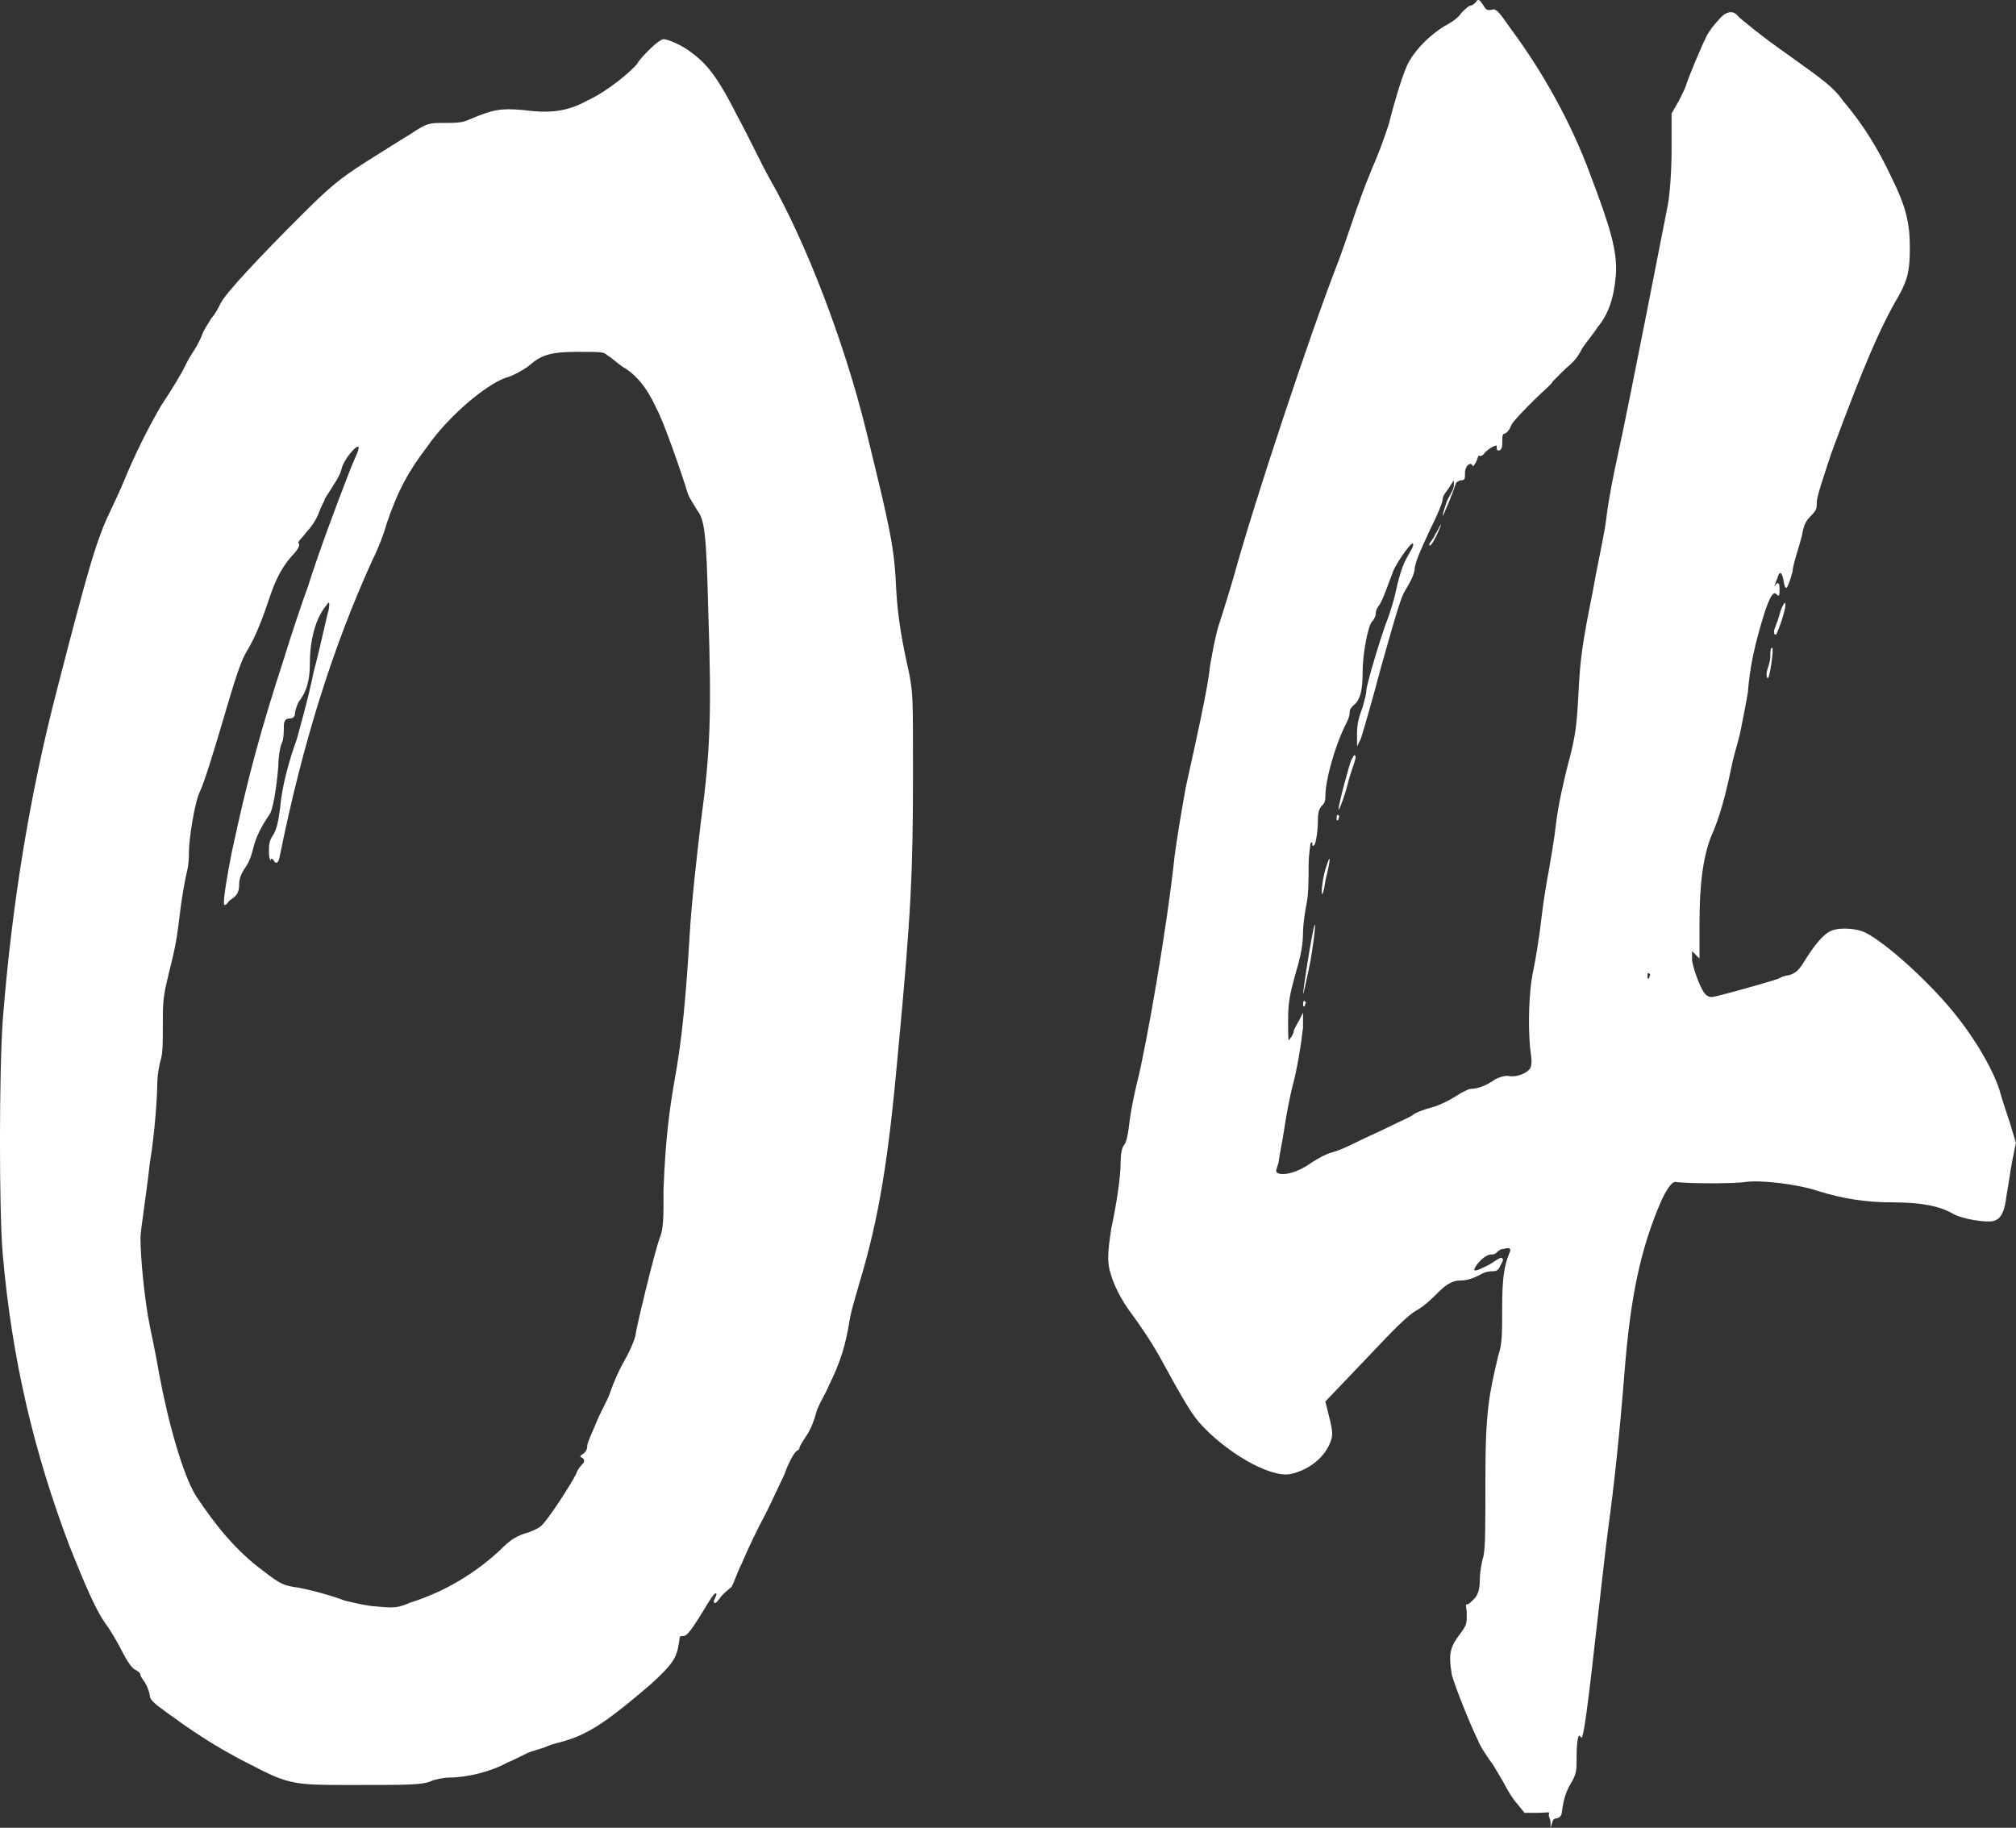
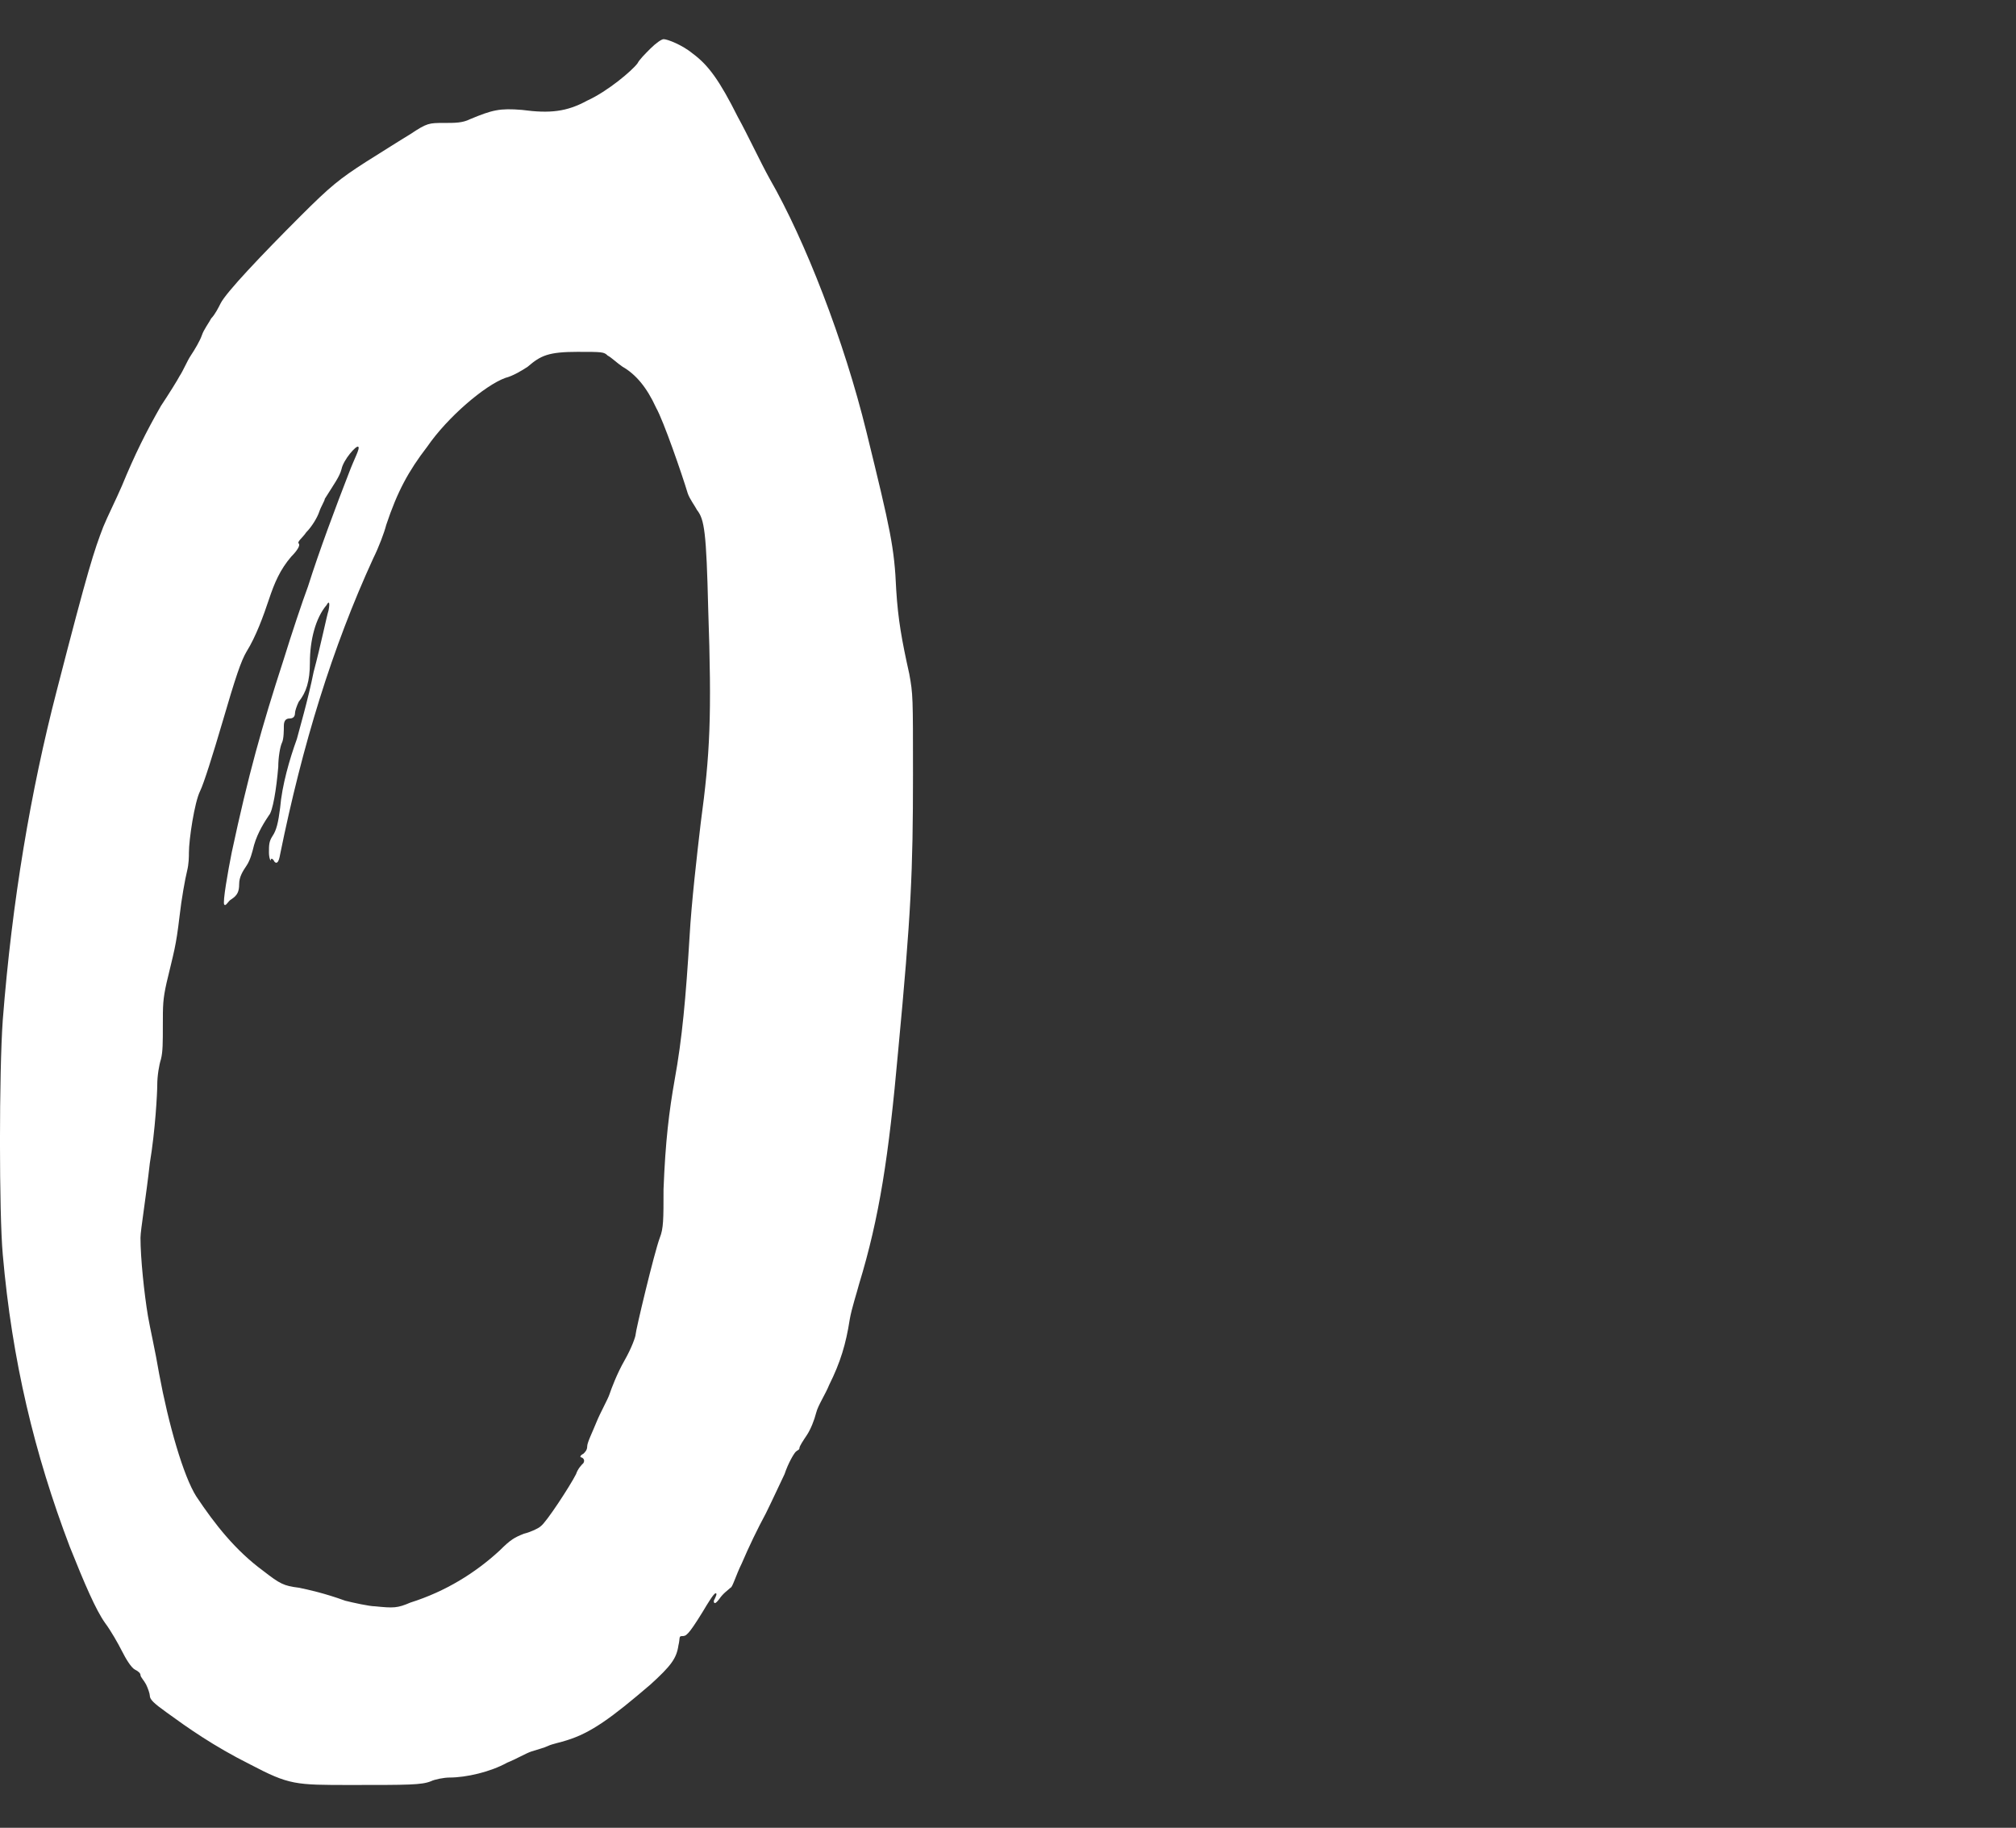
<svg xmlns="http://www.w3.org/2000/svg" id="_レイヤー_1" viewBox="0 0 202.207 183.338">
  <rect x="0" y="0" width="202.207" height="183.338" fill="#333333" stroke="none" />
  <defs>
    <style>.cls-1{fill:#fff;}</style>
  </defs>
  <path class="cls-1" d="M66.556,3.928c.373,0,1.867.56,2.987,1.493,1.494,1.121,2.614,2.614,4.48,6.348.934,1.68,2.241,4.48,3.174,6.161,3.547,6.161,7.468,16.242,9.708,25.39,2.427,9.895,2.8,11.575,2.987,15.869.187,2.987.56,5.041,1.307,8.401.374,2.054.374,2.24.374,10.082,0,9.708-.187,14.001-1.494,27.817-.934,10.455-1.867,16.615-3.92,23.336-.187.747-.747,2.427-.934,3.547-.374,2.427-.934,4.294-2.054,6.534-.373.934-1.12,2.054-1.307,2.8-.187.747-.56,1.68-.934,2.241-.373.56-.747,1.12-.747,1.307s-.187.187-.374.374c-.187.187-.747,1.12-1.12,2.24-.187.373-1.307,2.8-1.867,3.92q-1.307,2.427-2.427,5.041c-.56,1.12-.934,2.427-1.12,2.427-.187.187-.747.56-1.12,1.12q-.56.747-.56.187c.187-.374.374-.747.187-.747-.187,0-.747.933-1.307,1.867-1.494,2.427-1.68,2.427-2.054,2.427s-.187.187-.374.933c-.187,1.307-.747,2.054-2.8,3.921-3.92,3.36-5.974,4.854-8.401,5.601-.56.187-1.494.374-1.867.56-.373.187-1.12.374-1.68.56s-1.493.747-2.427,1.12c-1.68.934-4.107,1.494-5.788,1.494-.56,0-1.494.187-1.867.373-.934.374-2.24.374-8.028.374-5.601,0-6.161,0-10.082-2.054-3.733-1.867-6.347-3.733-8.401-5.227-1.307-.934-1.68-1.307-1.68-1.68,0-.187-.187-.747-.374-1.12-.187-.374-.56-.747-.56-.934s-.187-.374-.56-.56c-.374-.187-.934-1.12-1.307-1.867-.374-.747-1.12-2.053-1.68-2.8-.934-1.307-2.054-3.92-3.547-7.654-3.547-9.334-5.788-18.669-6.721-29.311-.374-4.107-.374-18.296,0-23.523.933-11.948,2.8-22.963,5.414-33.044,3.174-12.322,3.734-14.002,4.667-16.429.374-.934,1.307-2.8,1.867-4.107,1.307-3.174,2.427-5.414,3.92-8.028.747-1.12,1.68-2.613,1.867-2.987.374-.56.747-1.494,1.12-2.054.374-.56.934-1.494,1.12-2.054.187-.56.747-1.307.934-1.68.374-.373.747-1.12.934-1.493.56-1.121,4.107-4.854,8.028-8.775,2.987-2.987,3.92-3.733,6.534-5.414,1.493-.933,3.547-2.24,4.48-2.8,1.68-1.12,1.867-1.12,3.36-1.12,1.12,0,1.867,0,2.614-.374,2.24-.933,2.987-1.12,5.228-.933,2.8.373,4.48.187,6.534-.934,2.053-.934,4.48-2.987,5.041-3.734.187-.373.747-.934,1.307-1.494s1.12-.933,1.307-.933ZM57.968,35.292c-2.987,0-3.734.374-5.041,1.494-.56.374-1.494.934-2.241,1.12-2.053.747-5.787,3.921-7.841,6.908-1.867,2.427-2.987,4.48-4.107,7.841-.187.747-.747,2.241-1.307,3.361-4.107,8.961-7.094,18.669-9.334,29.684q-.187,1.12-.56.747c-.187-.374-.374-.374-.374-.187,0,.187-.187-.187-.187-.747,0-.747,0-1.12.374-1.68.373-.56.56-1.307.747-2.8.187-2.24.934-4.854,1.68-6.908.187-.747,1.12-3.92,1.68-6.721.747-2.801,1.307-5.601,1.494-6.161.187-.933,0-.933-.187-.56-1.121,1.307-1.681,3.547-1.681,5.788,0,1.867-.373,2.987-1.12,3.92-.187.374-.373.934-.373,1.12,0,.374-.187.56-.56.56q-.56,0-.56.747c0,.373,0,1.307-.187,1.68-.187.373-.373,1.493-.373,2.427-.187,2.24-.56,4.48-.934,4.854-.374.56-1.12,1.68-1.494,2.987-.187.747-.374,1.493-.747,2.053-.374.56-.747,1.12-.747,1.867,0,.747-.187,1.12-.747,1.494-.374.187-.56.747-.747.56-.187-.187.373-3.361.747-5.228,1.68-7.841,2.987-12.508,5.228-19.416.747-2.427,1.867-5.787,2.427-7.281,1.12-3.547,2.8-8.028,4.107-11.388.56-1.494,1.12-2.427.933-2.614-.187-.187-1.493,1.307-1.68,2.24-.187.747-.747,1.494-1.68,2.987,0,.187-.374.747-.56,1.307s-.747,1.494-1.307,2.054c-.374.56-.934.934-.747,1.12.187.187-.187.747-.747,1.307-1.12,1.307-1.68,2.614-2.24,4.294s-1.307,3.734-2.24,5.228c-.56.934-1.12,2.614-2.427,7.094-.933,3.174-1.867,6.161-2.24,6.908-.56,1.12-1.12,4.854-1.12,6.161,0,.374,0,1.12-.187,1.867-.187.747-.56,2.801-.747,4.481-.373,3.173-.56,3.547-1.307,6.721-.374,1.68-.374,2.24-.374,4.294,0,1.68,0,2.614-.187,3.36-.187.56-.374,1.68-.374,2.614,0,.747-.187,4.48-.747,7.841-.374,3.361-.934,6.721-.934,7.468,0,2.054.374,5.601.747,7.841.187,1.12.747,3.547,1.121,5.787.933,5.041,2.427,10.268,3.733,12.322,1.867,2.8,3.921,5.414,6.721,7.468,1.68,1.307,2.054,1.493,3.547,1.68.934.187,2.614.56,4.667,1.307.747.187,2.427.56,2.987.56,1.867.187,2.241.187,3.547-.374,3.547-1.12,6.534-2.987,8.961-5.227,1.121-1.12,1.494-1.307,2.427-1.68.747-.187,1.494-.56,1.68-.747.56-.373,2.987-4.107,3.547-5.227.187-.56.56-.934.747-1.12q.187-.374-.187-.56c-.187,0-.187-.187.187-.374.187-.187.374-.374.374-.747,0-.374.56-1.494.933-2.427.374-.934,1.12-2.24,1.307-2.8.187-.56.747-2.054,1.493-3.36.747-1.307,1.121-2.427,1.121-2.614,0-.374,1.867-8.214,2.427-9.708.374-.934.374-1.867.374-4.854.187-4.854.56-7.841,1.12-11.015.747-4.107,1.12-8.214,1.494-14.375.187-3.36.747-8.214,1.12-11.388.933-6.907,1.12-10.641.747-21.469-.187-7.654-.374-8.961-1.12-9.895-.187-.374-.747-1.12-.934-1.68-.56-1.867-2.427-7.281-3.174-8.588-.933-2.054-2.053-3.36-3.36-4.107-.56-.373-1.12-.934-1.494-1.12-.373-.374-.56-.374-2.987-.374Z" />
-   <path class="cls-1" d="M148.813.568c.187.373.373.56.933.373.374,0,.56.187,1.867,2.054,3.174,4.294,5.974,9.334,7.841,14.375,2.054,5.414,2.8,7.841,2.614,10.268-.187,2.241-.747,3.921-1.867,5.228-.187.374-1.12,1.494-1.493,2.054-.374.747-.747,1.307-1.68,2.054l-1.307,1.307c0,.187-.933.934-1.867,1.867-.934.934-1.867,1.867-2.24,2.427-.187.56-.56.934-.747.934-.187,0-.187.373-.187.933q0,.747-.374.747c-.187,0-.187-.187-.187-.374.187-.374-.934.187-1.307.747q-.187.187-.374.187c-.187-.187-.187.187-.374.56-.187.373-.374.56-.374.373-.187-.373-.747,0-.747.747,0,.56,0,.747-.374.747-.187,0-.56.187-.56.374-.373,1.12-1.307,3.36-1.307,3.174,0-.187.187-.747.374-1.307.187-.56.747-1.307.747-1.68v-.56l-.374.56c-.187.374-.747.934-.747,1.307,0,.373-.56,1.68-1.307,3.173-.934,2.054-1.307,2.801-1.494,3.734,0,.56-.374,1.307-.934,2.24-.374.56-.747,1.681-2.427,7.655-.934,3.547-1.867,6.721-2.054,7.281l-.374.747v-1.307c0-.934.187-1.68.56-2.614.187-.747.374-1.307.374-1.68,0-.56,1.494-5.601,2.24-7.468.187-.56.56-1.68.747-2.614.187-.933.56-2.24.934-2.987s.934-1.494.747-1.68c-.187-.187-1.867,2.24-2.053,2.987-.374.934-.934,2.614-1.307,3.174-.187.187-.373.56-.373.934,0,.187-.187.56-.374.747-.374.374-.934,3.174-.934,5.041,0,1.68-.187,2.8-.934,3.36-.187.187-.373.373-.373.747s-.187.747-.374,1.12c-1.12,2.24-2.054,5.601-2.054,7.281,0,.56-.187.747-.373.933-.187.187-.374.56-.374,1.307,0,1.12-.187,2.427-.374,2.614-.187.187-.187,0-.187-.187q0-.187-.187,0c0,.187-.187,1.12-.187,2.24s0,2.801-.187,3.734c-.187.934-.374,2.24-.374,2.987,0,1.12-.187,2.24-.747,4.107-.56,2.054-.747,2.8-.747,4.667,0,2.054,0,2.24.187,1.867.187-.187.373-.56.373-.747s.374-.747.561-1.12l.373-.747v1.493c-.187,1.68-.56,4.107-1.12,6.161-.187.747-.56,2.613-.747,3.92-.187,1.307-.56,2.987-.56,3.36-.187.747-.374.934-.187,1.12.56.374,2.054,0,3.361-.934.56-.373,1.493-.933,2.24-1.12.747-.187,1.867-.747,2.613-1.12.747-.373,2.054-.933,3.174-1.494,1.12-.56,2.054-.933,2.24-1.12.187-.187,1.121-.56,1.867-.747s1.867-.747,2.427-1.12,1.307-.747,1.494-.747c.747,0,1.68-.374,2.427-.934.747-.374,1.12-.374,1.307-.374.747.187,1.867-.187,2.24-.747.187-.374.187-.747,0-2.054-.187-2.054-.187-5.601.374-8.028.187-.933.56-3.174.747-4.854.187-1.68.56-3.92.747-4.854.187-1.12.56-3.173.747-4.854.187-1.68.747-4.107,1.12-5.601.747-2.8.934-3.734,1.12-7.468.187-3.547.374-4.854,1.494-10.455.373-2.24,1.12-5.414,1.307-7.094.187-1.68.747-4.48,1.12-6.161,1.12-5.041,4.667-23.336,5.041-25.204.187-.933.373-3.36.373-5.414v-3.734l.747-1.307c.373-.747.747-1.494.747-1.68.187-.56,1.307-3.36,2.054-4.854.187-.374.747-1.12,1.12-1.494.747-.933,1.494-1.12,2.054-.373.187.187,2.427,2.053,4.854,3.733,3.92,2.801,4.667,3.361,5.601,4.667,2.054,2.427,3.547,4.854,4.854,7.654,1.494,2.987,1.867,4.667,1.867,7.094,0,2.24-.187,3.174-1.12,4.854-1.867,3.174-3.547,7.094-6.721,15.682-.934,2.8-1.494,4.48-1.494,5.041s0,.747-.56,1.307-.747.933-.934,2.054c-.187.747-.933,2.987-.933,3.547-.56,2.054-.747,2.054-.934.747-.187-.747-.374-.747-.56-.187,0,.187-.187.374-.187.56-.187.374-.187.56,0,.187q.373-.373.373.374c0,.747,0,.934-.373.56q-.374-.374-1.121,1.867c-.933,2.987-1.493,5.414-1.68,8.027-.187,1.12-.56,2.987-.747,3.921-.187.933-.747,2.613-.934,3.733-.56,2.614-1.12,4.854-2.054,6.908-.747,2.054-1.12,4.48-1.12,8.774v3.361l-.747-.747v.934c.187,1.12.934,2.987,1.307,3.36.374.374.56.374,1.307.187,2.24-.56,5.414-1.493,5.974-1.68.374-.187.747-.373,1.12-.373.56-.187.934-.374,1.494-1.307.933-1.494,1.867-2.8,2.8-3.174.934-.373,2.614-.187,3.36.187,2.24,1.12,6.908,5.414,9.334,8.588,2.054,2.613,3.547,5.414,4.107,7.094.187.747.747,2.427,1.12,3.547l.56,1.867-.374,1.867c-.187.934-.374,2.427-.56,3.36-.187,1.68-.56,2.427-1.307,2.614-.747.187-3.174-.187-4.107-.747-1.307-.747-3.174-1.12-5.974-1.12s-5.041-.374-7.468-1.121c-2.24-.747-5.787-1.12-7.281-.933-.934.187-5.974.187-7.094,0-.187,0-.56.187-1.307,1.68-2.241,5.041-3.174,10.081-3.734,16.802-.56,7.094-1.12,12.135-1.68,16.242-.187,1.307-.747,6.347-1.307,11.201-1.12,10.082-1.307,10.082-1.494,9.708-.187-.373-.373.374-.373,2.054,0,1.307,0,1.68-.56,2.614s-.747,1.68-.934,2.987c0,.374-.374.56-.56.56s-.374.187-.374.374l-.187.56v-.56c0-.187-.187-.56-.187-.747.187-.374,0-.187-1.12-.187h-1.307l-.747-.933c-.374-.374-.934-1.307-1.12-1.681-.187-.373-.747-1.307-1.307-2.24-.56-.747-1.307-1.867-1.494-2.427-.747-1.494-2.24-5.228-2.613-6.534-.374-2.24-.187-2.8.933-4.294.56-.747.56-.934.56-1.867,0-.56-.187-.934,0-.934.187,0,.374-.187.747-.56q.56-.56.56-1.867c0-.747.187-1.867.374-2.427.187-.934.187-2.987.187-7.841,0-6.721.374-8.401,1.307-12.321.374-1.12.374-2.054.374-4.667,0-2.987.187-4.294.747-5.601.187-.374,0-.56-.56-.374-.373,0-.56.187-.747.374s-.374.187-.56.187c-.56,0-1.494.934-1.68,1.494,0,.187.187.187,1.307-.374.747-.373,1.307-.933,1.494-.747s0,.374-.187.747c-.187.56-.56.56-.747.56-.187,0-.747,0-1.307.374-.747.374-1.307.56-2.054.56q-.934,0-2.054,1.12c-.56.56-1.493,1.494-2.24,1.867-.934.561-2.054,1.681-5.227,5.041l-3.921,4.107.374,1.494c.374,1.494.374,1.867.187,2.427-.56,1.68-2.24,2.987-4.107,3.36-2.054.373-6.534-2.24-9.148-5.228-.934-1.12-1.867-2.8-3.92-6.534-.934-1.68-2.24-3.547-2.8-4.294-1.121-1.494-1.867-2.987-2.241-4.48-.187-.934-.187-1.68.187-4.107.56-2.613.933-5.227.933-6.534,0-1.12.187-1.68.374-1.867.187-.187.374-.934.56-2.614.187-1.307.56-2.987.747-3.734.933-3.734,2.987-15.495,3.733-22.589.187-1.494.747-4.854,1.121-6.908,1.12-5.041,2.24-10.082,2.427-12.135.187-1.12.56-3.174.934-4.294.373-1.12,1.12-3.547,1.493-4.854,2.054-7.468,7.655-24.27,10.268-30.991.934-2.427,1.867-5.414,2.24-6.348.374-1.12,1.121-2.987,1.681-4.294s1.12-2.987,1.307-3.547c.56-2.241,1.494-5.414,2.054-6.348.747-1.307,2.054-2.614,3.547-3.547.747-.373,1.494-.933,1.68-1.307.374-.374.747-.747.934-.747s.374-.187.56-.374c.187-.374.374-.187.747.374ZM131.451,96.34c-.374,1.867-.747,3.547-.747,3.36,0-.374.56-4.107.934-5.974.374-2.054.374-.747-.187,2.614ZM130.891,100.447c.187.187,0,.187,0,.374s-.187.187-.187,0,0-.56.187-.374ZM132.944,88.313c-.187,1.307-.373,1.68-.373,1.12s.187-1.68.373-2.24c.56-1.867.56-1.12,0,1.12ZM134.251,81.778c.187.187,0,.187,0,.374,0,.187-.187.187-.187,0,0-.187,0-.56.187-.374ZM135.932,75.804c.187.187-.374,1.307-.747,2.8-.373,1.494-.933,2.8-.933,2.614,0-.56,1.12-4.667,1.307-5.041.187-.187.187-.56.374-.374ZM144.519,52.654c0,.187-.934,2.241-1.12,2.054-.187-.187.373-.56.56-1.12.373-.56.56-1.12.56-.934ZM165.429,97.647c-.187-.187-.187.187-.187.374s.187.187.187,0,.187-.187,0-.374ZM177.75,64.976c.187,0-.187,2.614-.374,2.987q-.187.187-.187-.374c0-.374.373-1.12.373-1.68s0-.934.187-.934ZM179.057,60.496c.187.374-.747,2.987-.933,3.174-.187,0-.187-.187-.187-.374s.374-.934.56-1.68c.187-.747.56-1.307.56-1.12Z" />
</svg>